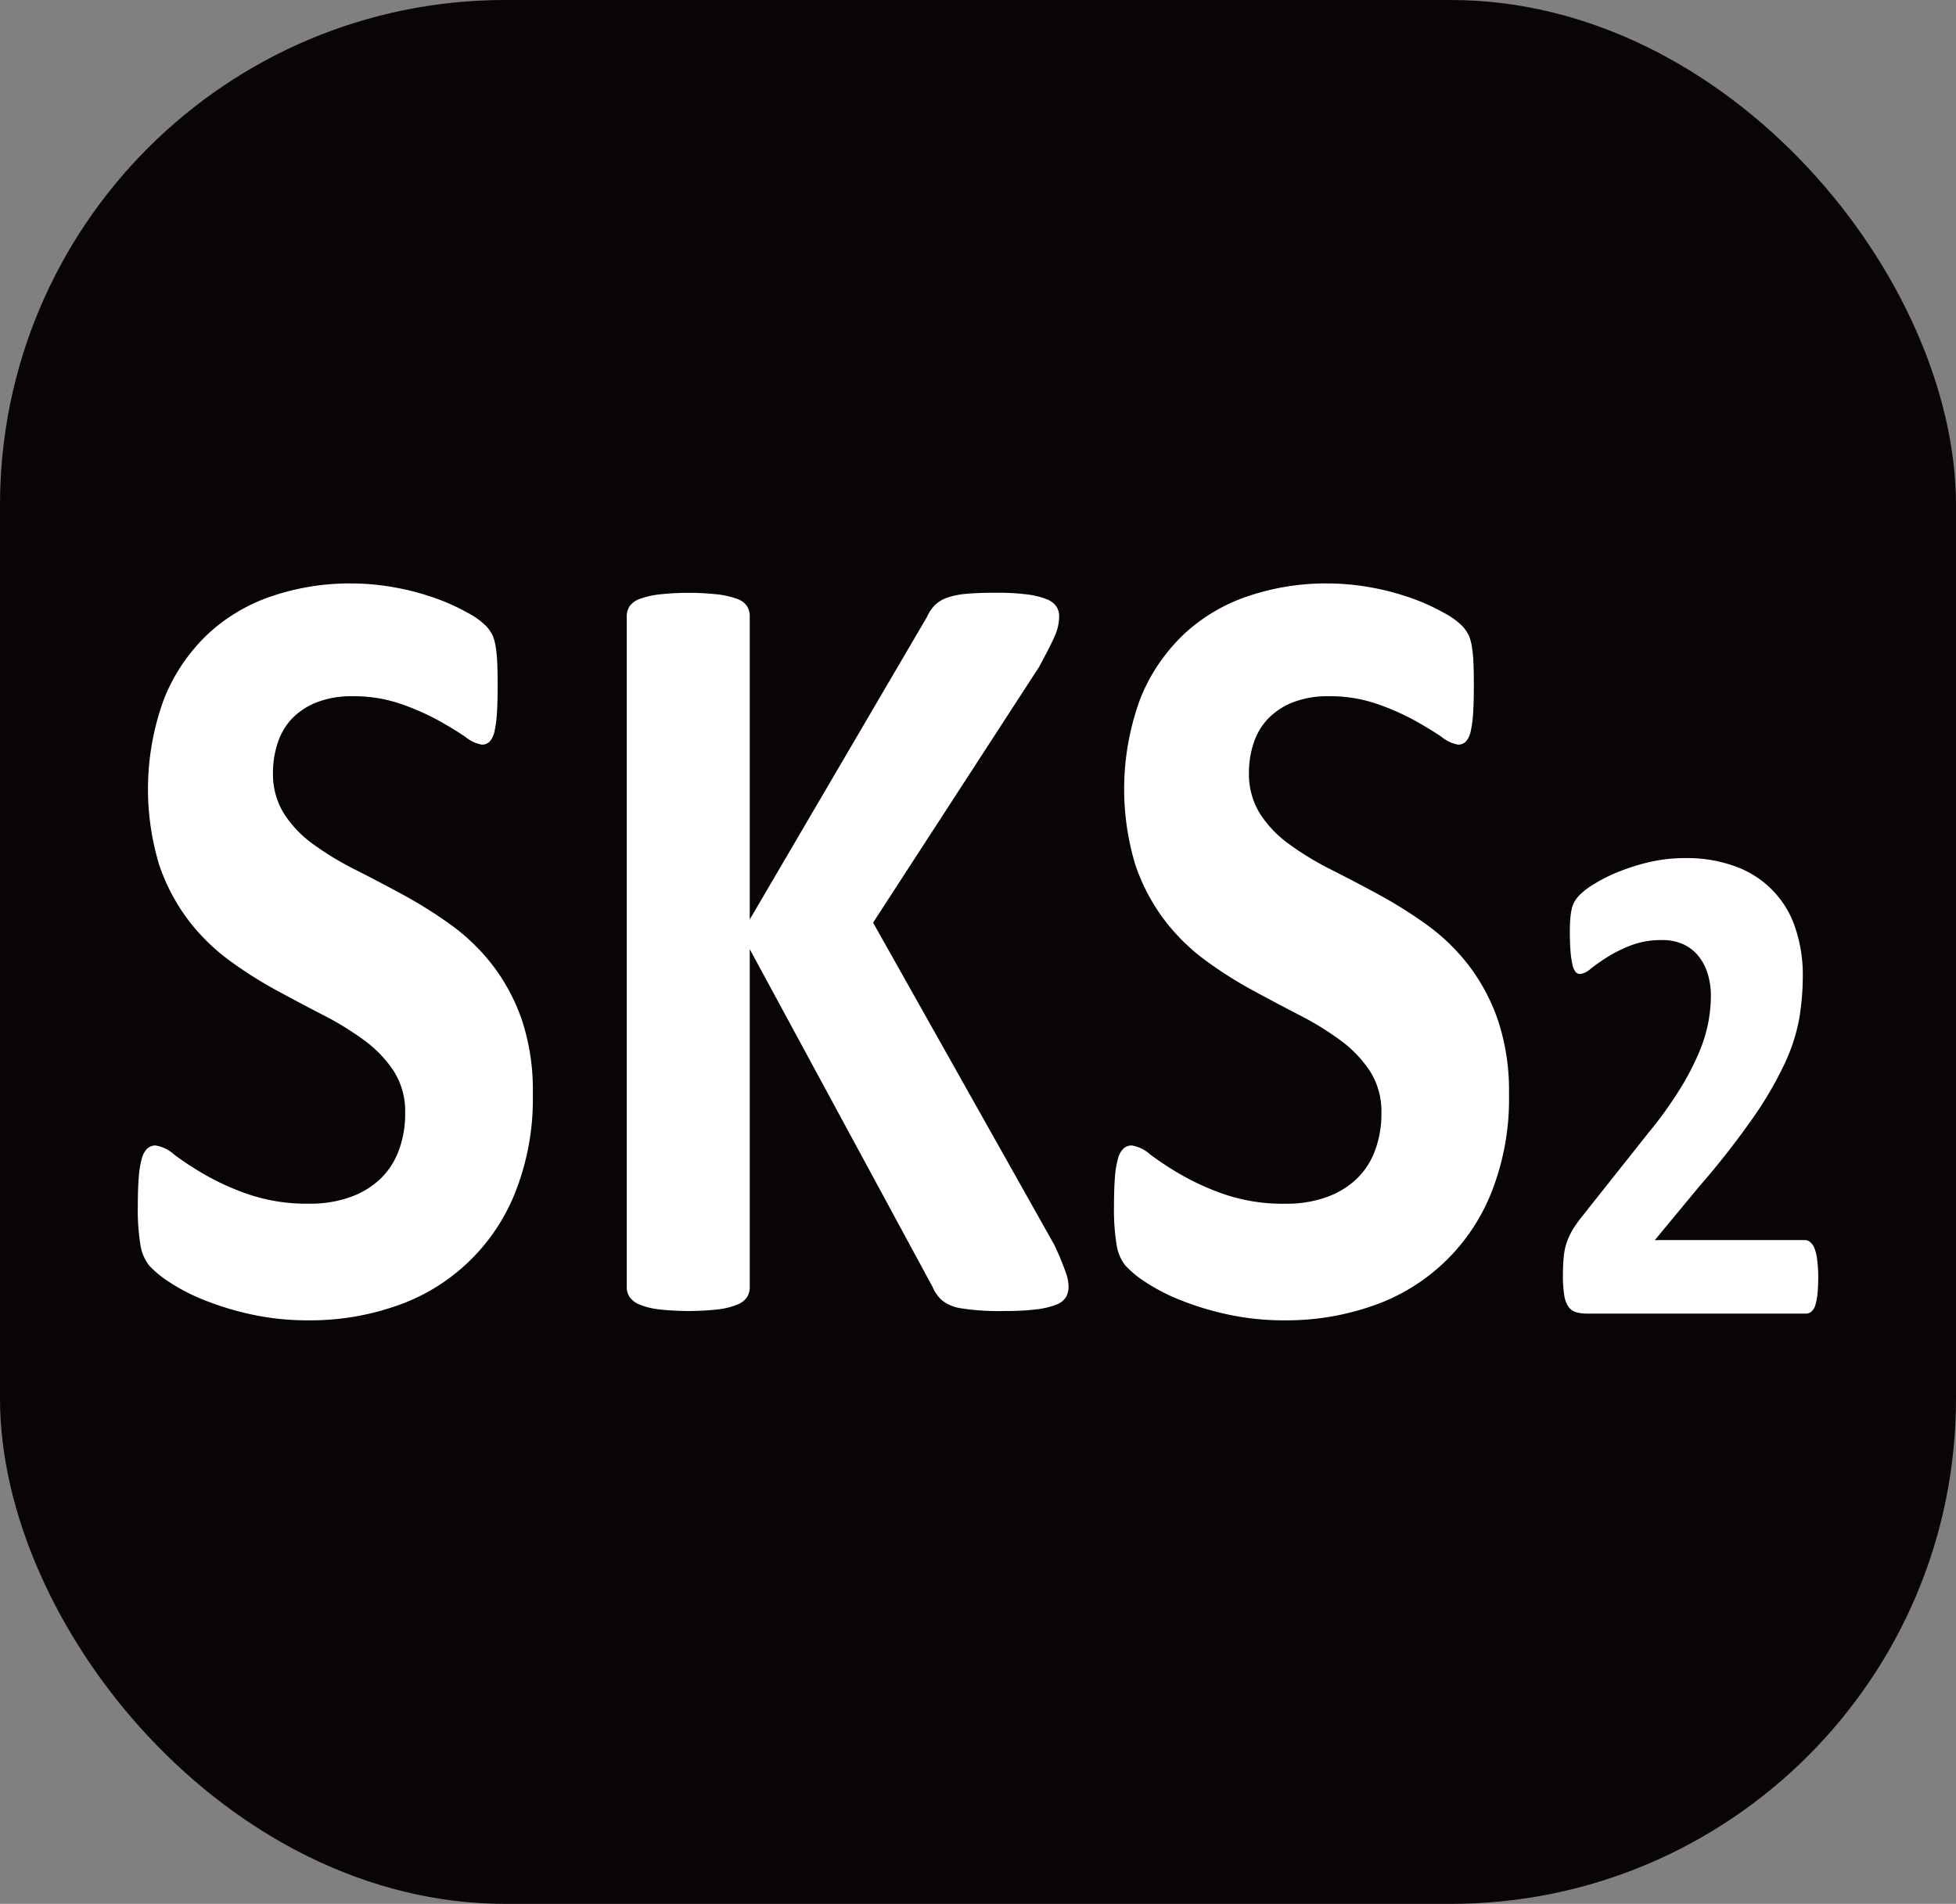
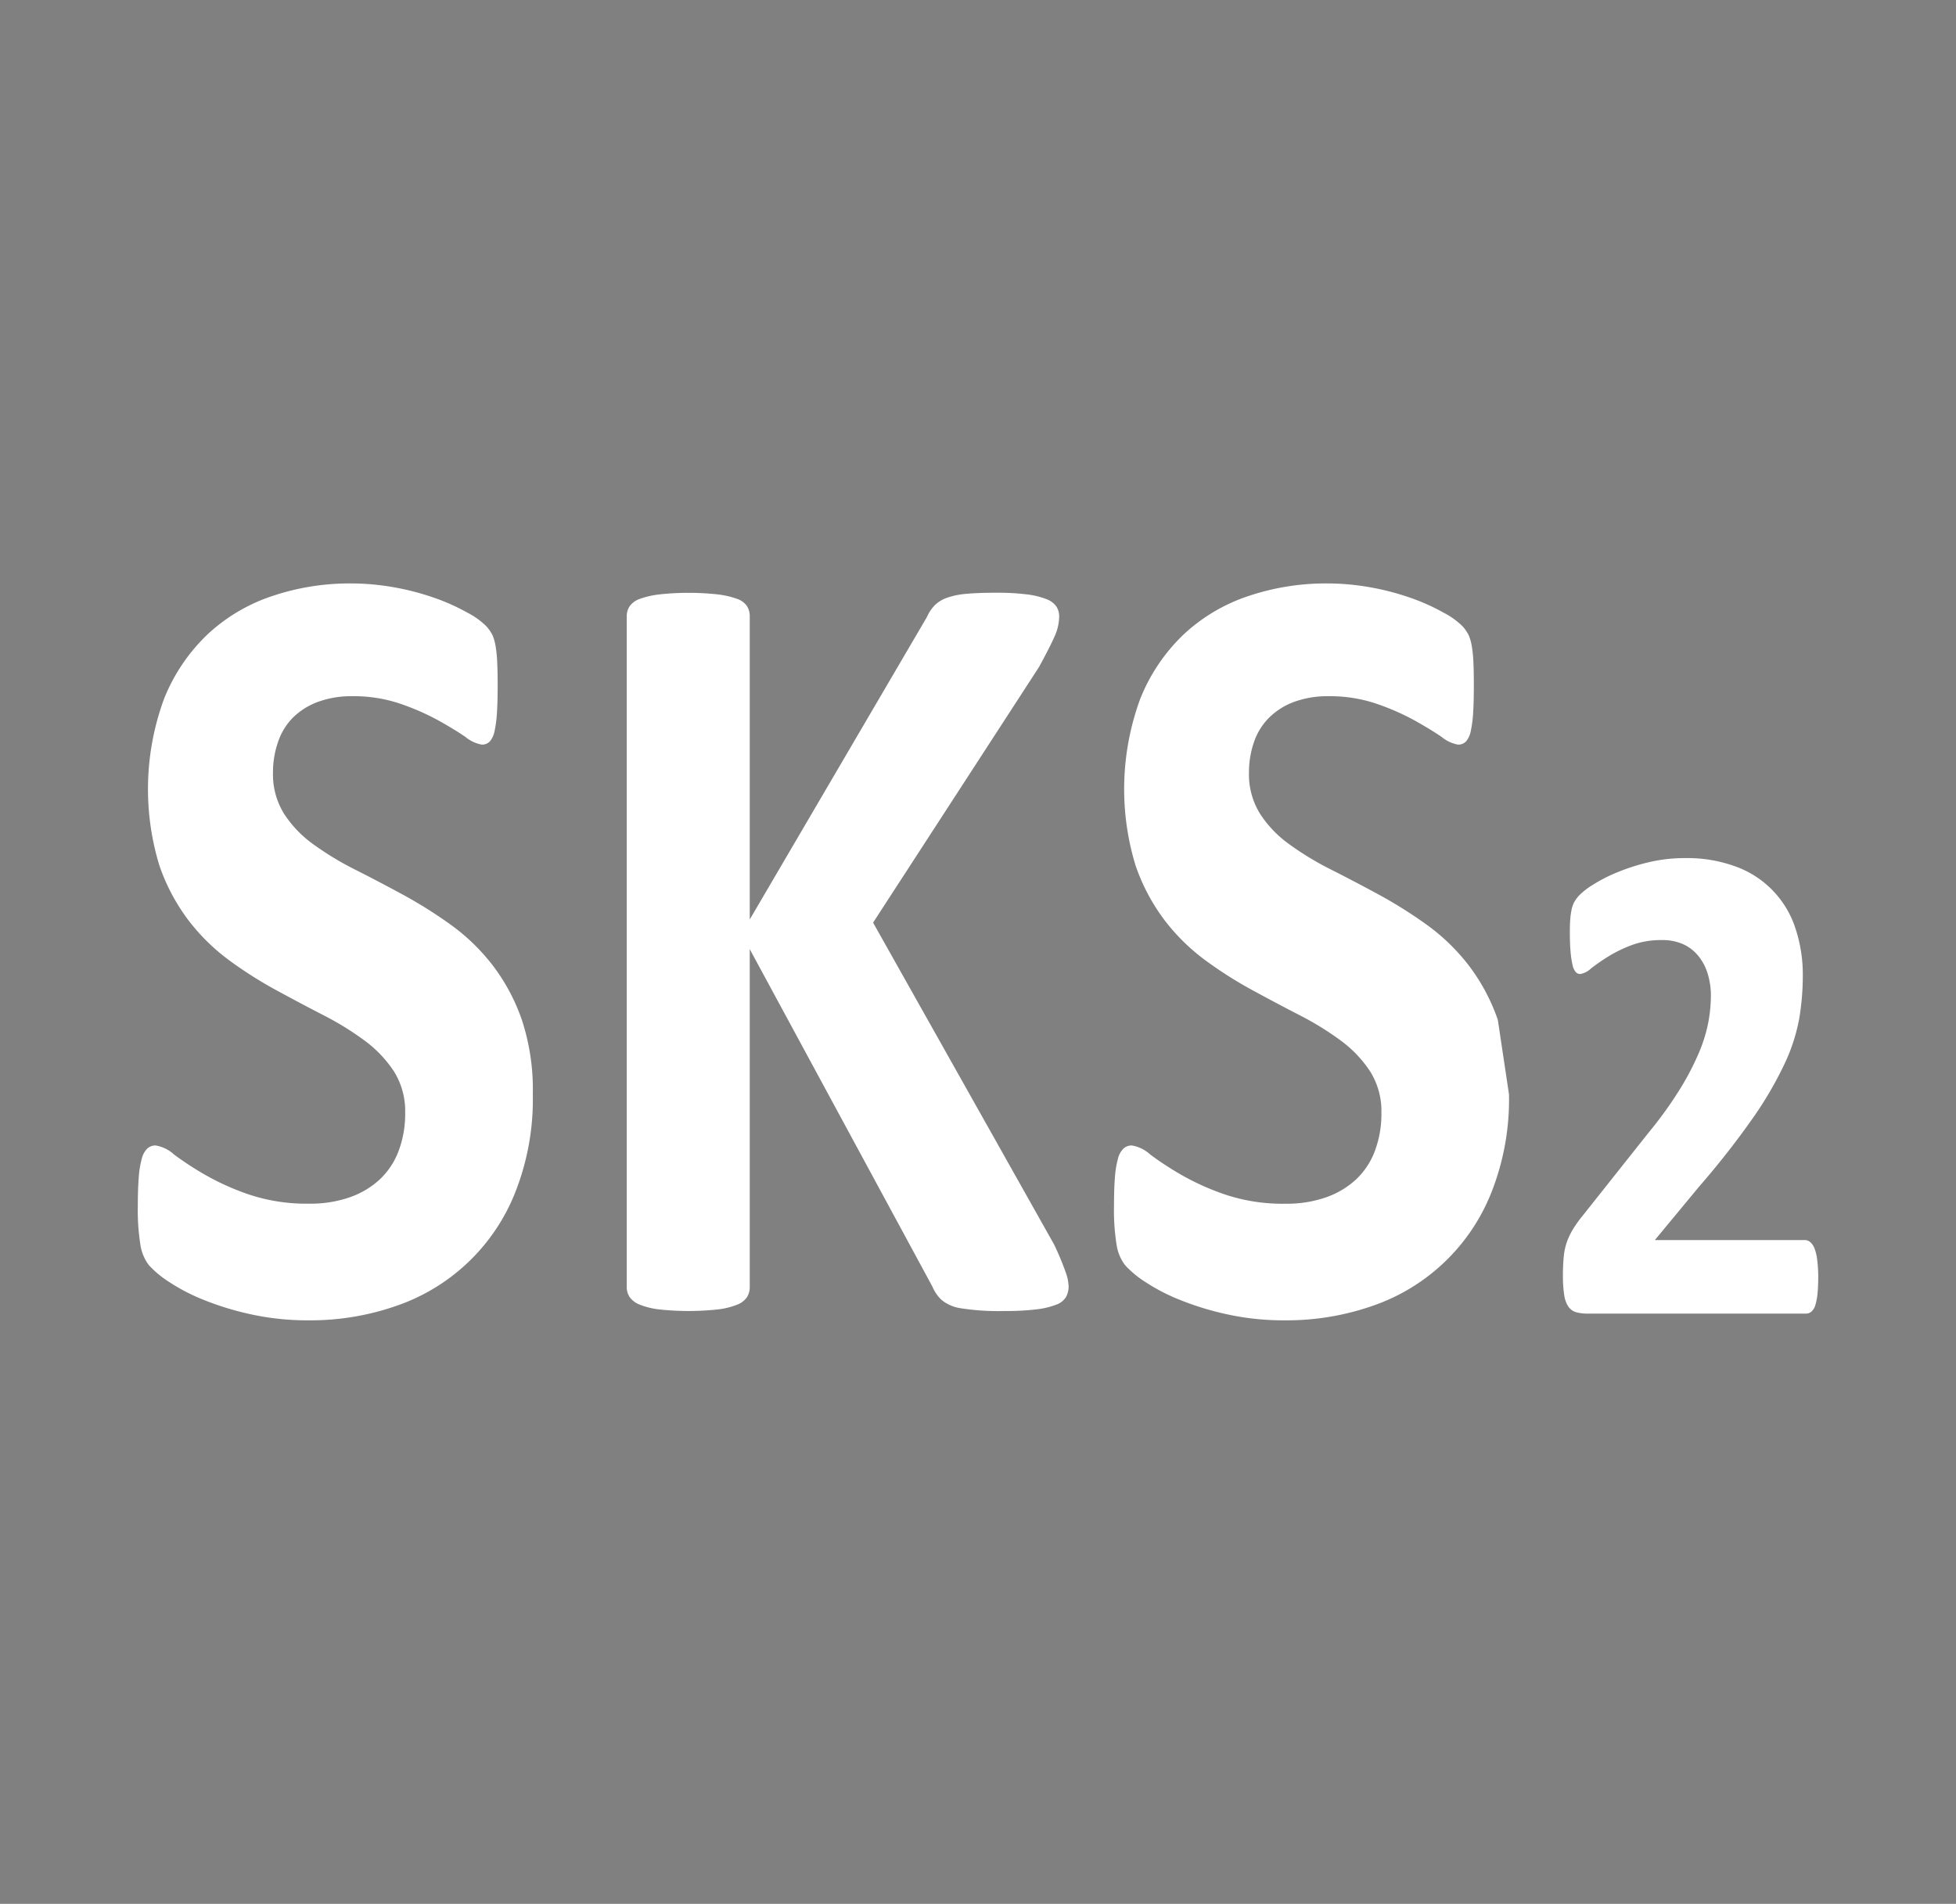
<svg xmlns="http://www.w3.org/2000/svg" width="99.361" height="96.731" viewBox="0 0 99.361 96.731">
  <rect x="0" y="0" width="99.361" height="96.731" fill="#808080" stroke="none" />
  <g id="ico_1" transform="translate(-60.884 -39.825)">
-     <rect id="長方形_6" data-name="長方形 6" width="99.361" height="96.731" rx="25.667" transform="translate(60.884 39.825)" fill="#090405" />
-     <path id="パス_160" data-name="パス 160" d="M87.95,95.426a12.847,12.847,0,0,1-.9,5,9.966,9.966,0,0,1-6.056,5.755,13.224,13.224,0,0,1-4.417.727,13.447,13.447,0,0,1-2.957-.308,14.787,14.787,0,0,1-2.41-.74,9.784,9.784,0,0,1-1.745-.908,5.154,5.154,0,0,1-1.01-.838,2.251,2.251,0,0,1-.439-1.048,11.125,11.125,0,0,1-.131-1.97q0-.865.047-1.453a4.9,4.9,0,0,1,.155-.95,1.074,1.074,0,0,1,.285-.517.616.616,0,0,1,.415-.153,1.813,1.813,0,0,1,.939.461A15.946,15.946,0,0,0,71.278,99.5a12.814,12.814,0,0,0,2.268,1.02,9.244,9.244,0,0,0,3.052.461,6.065,6.065,0,0,0,2.042-.321,4.348,4.348,0,0,0,1.532-.908,3.833,3.833,0,0,0,.962-1.453,5.332,5.332,0,0,0,.332-1.928,3.8,3.8,0,0,0-.569-2.109A6.1,6.1,0,0,0,79.412,92.7a14.906,14.906,0,0,0-2.078-1.285q-1.164-.6-2.4-1.272a20.924,20.924,0,0,1-2.4-1.522,10.261,10.261,0,0,1-2.078-2.04,9.974,9.974,0,0,1-1.484-2.808,13.293,13.293,0,0,1,.249-8.451,9.257,9.257,0,0,1,2.209-3.269,8.937,8.937,0,0,1,3.277-1.942,12.314,12.314,0,0,1,4-.643,12.517,12.517,0,0,1,2.185.195,13.069,13.069,0,0,1,2.042.532,10.338,10.338,0,0,1,1.686.754,3.9,3.9,0,0,1,.974.7,2.054,2.054,0,0,1,.321.475,2.606,2.606,0,0,1,.142.517,6.4,6.4,0,0,1,.083.811q.024.489.024,1.215,0,.81-.036,1.369a6.01,6.01,0,0,1-.119.922,1.164,1.164,0,0,1-.237.531.542.542,0,0,1-.416.168,1.818,1.818,0,0,1-.831-.392q-.57-.39-1.4-.852a12.278,12.278,0,0,0-1.924-.838,7.318,7.318,0,0,0-2.4-.377,4.921,4.921,0,0,0-1.781.293,3.566,3.566,0,0,0-1.271.81A3.227,3.227,0,0,0,75,77.545a4.7,4.7,0,0,0-.249,1.536,3.8,3.8,0,0,0,.558,2.082,5.742,5.742,0,0,0,1.5,1.564,15.215,15.215,0,0,0,2.125,1.286q1.188.6,2.423,1.271a22.963,22.963,0,0,1,2.422,1.523,10.254,10.254,0,0,1,2.114,2.04,9.883,9.883,0,0,1,1.5,2.794A11.329,11.329,0,0,1,87.95,95.426Zm27.217,9.751a1.11,1.11,0,0,1-.131.545.958.958,0,0,1-.5.391,4.05,4.05,0,0,1-1.009.238,12.839,12.839,0,0,1-1.615.083,12.335,12.335,0,0,1-2.22-.139,2.014,2.014,0,0,1-.974-.419,1.964,1.964,0,0,1-.464-.671L98.97,88.05v17.155a.965.965,0,0,1-.143.531,1.062,1.062,0,0,1-.5.377,3.789,3.789,0,0,1-.95.238,13.85,13.85,0,0,1-3.028,0,3.785,3.785,0,0,1-.962-.238,1.144,1.144,0,0,1-.511-.377.908.908,0,0,1-.154-.531V71.146a.909.909,0,0,1,.154-.53,1.08,1.08,0,0,1,.511-.364,4.419,4.419,0,0,1,.962-.223,13.686,13.686,0,0,1,3.028,0,4.434,4.434,0,0,1,.95.223,1,1,0,0,1,.5.364.966.966,0,0,1,.143.53V86.541l9-15.367a2.034,2.034,0,0,1,.4-.6,1.659,1.659,0,0,1,.618-.377,3.883,3.883,0,0,1,.973-.2q.594-.056,1.52-.056a12.015,12.015,0,0,1,1.568.084,4.009,4.009,0,0,1,.985.238,1.071,1.071,0,0,1,.511.376.919.919,0,0,1,.143.5,2.5,2.5,0,0,1-.214.978q-.214.5-.807,1.593l-8.432,12.992,9.191,16.345a14.215,14.215,0,0,1,.63,1.523A2.346,2.346,0,0,1,115.167,105.177Zm22.371-9.751a12.847,12.847,0,0,1-.9,5,9.966,9.966,0,0,1-6.056,5.755,13.224,13.224,0,0,1-4.417.727,13.447,13.447,0,0,1-2.957-.308,14.787,14.787,0,0,1-2.41-.74,9.83,9.83,0,0,1-1.746-.908,5.173,5.173,0,0,1-1.009-.838,2.251,2.251,0,0,1-.439-1.048,11.125,11.125,0,0,1-.131-1.97q0-.865.047-1.453a4.9,4.9,0,0,1,.155-.95,1.074,1.074,0,0,1,.285-.517.616.616,0,0,1,.415-.153,1.813,1.813,0,0,1,.939.461,15.947,15.947,0,0,0,1.555,1.019,12.781,12.781,0,0,0,2.268,1.02,9.244,9.244,0,0,0,3.052.461,6.065,6.065,0,0,0,2.042-.321,4.357,4.357,0,0,0,1.532-.908,3.833,3.833,0,0,0,.962-1.453,5.354,5.354,0,0,0,.332-1.928,3.794,3.794,0,0,0-.57-2.109A6.093,6.093,0,0,0,129,92.7a14.906,14.906,0,0,0-2.078-1.285q-1.164-.6-2.4-1.272a20.923,20.923,0,0,1-2.4-1.522,10.261,10.261,0,0,1-2.078-2.04,9.974,9.974,0,0,1-1.484-2.808,13.293,13.293,0,0,1,.249-8.451,9.257,9.257,0,0,1,2.209-3.269,8.928,8.928,0,0,1,3.277-1.942,12.313,12.313,0,0,1,4-.643,12.508,12.508,0,0,1,2.185.195,13.052,13.052,0,0,1,2.043.532,10.337,10.337,0,0,1,1.686.754,3.92,3.92,0,0,1,.974.7,2.013,2.013,0,0,1,.32.475,2.533,2.533,0,0,1,.143.517,6.4,6.4,0,0,1,.083.811q.024.489.023,1.215,0,.81-.035,1.369a6.009,6.009,0,0,1-.119.922,1.175,1.175,0,0,1-.237.531.542.542,0,0,1-.416.168,1.818,1.818,0,0,1-.831-.392q-.57-.39-1.4-.852a12.278,12.278,0,0,0-1.924-.838,7.318,7.318,0,0,0-2.4-.377,4.93,4.93,0,0,0-1.782.293,3.57,3.57,0,0,0-1.27.81,3.227,3.227,0,0,0-.76,1.244,4.7,4.7,0,0,0-.249,1.536,3.8,3.8,0,0,0,.558,2.082,5.742,5.742,0,0,0,1.5,1.564,15.215,15.215,0,0,0,2.125,1.286q1.188.6,2.423,1.271a22.964,22.964,0,0,1,2.422,1.523,10.254,10.254,0,0,1,2.114,2.04,9.883,9.883,0,0,1,1.5,2.794A11.329,11.329,0,0,1,137.538,95.426Zm15.709,9.256c0,.34-.013.63-.037.87a2.971,2.971,0,0,1-.112.589.686.686,0,0,1-.2.325.414.414,0,0,1-.269.1H141.518a2.06,2.06,0,0,1-.568-.07.724.724,0,0,1-.388-.273,1.4,1.4,0,0,1-.217-.589,6.043,6.043,0,0,1-.067-1,9.368,9.368,0,0,1,.045-.993,3.108,3.108,0,0,1,.164-.738,3.684,3.684,0,0,1,.306-.633,6.371,6.371,0,0,1,.486-.677l3.347-4.218a20.356,20.356,0,0,0,1.613-2.242,13.728,13.728,0,0,0,.957-1.845,7.646,7.646,0,0,0,.47-1.538,7.509,7.509,0,0,0,.128-1.336,3.763,3.763,0,0,0-.158-1.1,2.664,2.664,0,0,0-.463-.9,2.131,2.131,0,0,0-.769-.607,2.529,2.529,0,0,0-1.091-.219,4.289,4.289,0,0,0-1.561.263,6.94,6.94,0,0,0-1.2.589,9.969,9.969,0,0,0-.859.6,1.014,1.014,0,0,1-.538.272.3.3,0,0,1-.231-.105.81.81,0,0,1-.157-.352,4.562,4.562,0,0,1-.1-.659q-.037-.412-.038-1.011,0-.4.023-.677a3.575,3.575,0,0,1,.067-.474,1.527,1.527,0,0,1,.12-.352,1.8,1.8,0,0,1,.261-.36,3.593,3.593,0,0,1,.688-.536,7.821,7.821,0,0,1,1.232-.633,10.472,10.472,0,0,1,1.614-.519,7.9,7.9,0,0,1,1.838-.211,7.118,7.118,0,0,1,2.637.449,4.955,4.955,0,0,1,2.988,3.146,7.439,7.439,0,0,1,.366,2.364,13.25,13.25,0,0,1-.179,2.18,9.319,9.319,0,0,1-.747,2.312,18.867,18.867,0,0,1-1.6,2.742,42.43,42.43,0,0,1-2.734,3.489l-2.256,2.725h7.62a.426.426,0,0,1,.276.105.82.82,0,0,1,.217.325,2.337,2.337,0,0,1,.134.58A7.008,7.008,0,0,1,153.247,104.682Z" fill="#fff" />
+     <path id="パス_160" data-name="パス 160" d="M87.95,95.426a12.847,12.847,0,0,1-.9,5,9.966,9.966,0,0,1-6.056,5.755,13.224,13.224,0,0,1-4.417.727,13.447,13.447,0,0,1-2.957-.308,14.787,14.787,0,0,1-2.41-.74,9.784,9.784,0,0,1-1.745-.908,5.154,5.154,0,0,1-1.01-.838,2.251,2.251,0,0,1-.439-1.048,11.125,11.125,0,0,1-.131-1.97q0-.865.047-1.453a4.9,4.9,0,0,1,.155-.95,1.074,1.074,0,0,1,.285-.517.616.616,0,0,1,.415-.153,1.813,1.813,0,0,1,.939.461A15.946,15.946,0,0,0,71.278,99.5a12.814,12.814,0,0,0,2.268,1.02,9.244,9.244,0,0,0,3.052.461,6.065,6.065,0,0,0,2.042-.321,4.348,4.348,0,0,0,1.532-.908,3.833,3.833,0,0,0,.962-1.453,5.332,5.332,0,0,0,.332-1.928,3.8,3.8,0,0,0-.569-2.109A6.1,6.1,0,0,0,79.412,92.7a14.906,14.906,0,0,0-2.078-1.285q-1.164-.6-2.4-1.272a20.924,20.924,0,0,1-2.4-1.522,10.261,10.261,0,0,1-2.078-2.04,9.974,9.974,0,0,1-1.484-2.808,13.293,13.293,0,0,1,.249-8.451,9.257,9.257,0,0,1,2.209-3.269,8.937,8.937,0,0,1,3.277-1.942,12.314,12.314,0,0,1,4-.643,12.517,12.517,0,0,1,2.185.195,13.069,13.069,0,0,1,2.042.532,10.338,10.338,0,0,1,1.686.754,3.9,3.9,0,0,1,.974.7,2.054,2.054,0,0,1,.321.475,2.606,2.606,0,0,1,.142.517,6.4,6.4,0,0,1,.083.811q.024.489.024,1.215,0,.81-.036,1.369a6.01,6.01,0,0,1-.119.922,1.164,1.164,0,0,1-.237.531.542.542,0,0,1-.416.168,1.818,1.818,0,0,1-.831-.392q-.57-.39-1.4-.852a12.278,12.278,0,0,0-1.924-.838,7.318,7.318,0,0,0-2.4-.377,4.921,4.921,0,0,0-1.781.293,3.566,3.566,0,0,0-1.271.81A3.227,3.227,0,0,0,75,77.545a4.7,4.7,0,0,0-.249,1.536,3.8,3.8,0,0,0,.558,2.082,5.742,5.742,0,0,0,1.5,1.564,15.215,15.215,0,0,0,2.125,1.286q1.188.6,2.423,1.271a22.963,22.963,0,0,1,2.422,1.523,10.254,10.254,0,0,1,2.114,2.04,9.883,9.883,0,0,1,1.5,2.794A11.329,11.329,0,0,1,87.95,95.426Zm27.217,9.751a1.11,1.11,0,0,1-.131.545.958.958,0,0,1-.5.391,4.05,4.05,0,0,1-1.009.238,12.839,12.839,0,0,1-1.615.083,12.335,12.335,0,0,1-2.22-.139,2.014,2.014,0,0,1-.974-.419,1.964,1.964,0,0,1-.464-.671L98.97,88.05v17.155a.965.965,0,0,1-.143.531,1.062,1.062,0,0,1-.5.377,3.789,3.789,0,0,1-.95.238,13.85,13.85,0,0,1-3.028,0,3.785,3.785,0,0,1-.962-.238,1.144,1.144,0,0,1-.511-.377.908.908,0,0,1-.154-.531V71.146a.909.909,0,0,1,.154-.53,1.08,1.08,0,0,1,.511-.364,4.419,4.419,0,0,1,.962-.223,13.686,13.686,0,0,1,3.028,0,4.434,4.434,0,0,1,.95.223,1,1,0,0,1,.5.364.966.966,0,0,1,.143.53V86.541l9-15.367a2.034,2.034,0,0,1,.4-.6,1.659,1.659,0,0,1,.618-.377,3.883,3.883,0,0,1,.973-.2q.594-.056,1.52-.056a12.015,12.015,0,0,1,1.568.084,4.009,4.009,0,0,1,.985.238,1.071,1.071,0,0,1,.511.376.919.919,0,0,1,.143.5,2.5,2.5,0,0,1-.214.978q-.214.5-.807,1.593l-8.432,12.992,9.191,16.345a14.215,14.215,0,0,1,.63,1.523A2.346,2.346,0,0,1,115.167,105.177Zm22.371-9.751a12.847,12.847,0,0,1-.9,5,9.966,9.966,0,0,1-6.056,5.755,13.224,13.224,0,0,1-4.417.727,13.447,13.447,0,0,1-2.957-.308,14.787,14.787,0,0,1-2.41-.74,9.83,9.83,0,0,1-1.746-.908,5.173,5.173,0,0,1-1.009-.838,2.251,2.251,0,0,1-.439-1.048,11.125,11.125,0,0,1-.131-1.97q0-.865.047-1.453a4.9,4.9,0,0,1,.155-.95,1.074,1.074,0,0,1,.285-.517.616.616,0,0,1,.415-.153,1.813,1.813,0,0,1,.939.461,15.947,15.947,0,0,0,1.555,1.019,12.781,12.781,0,0,0,2.268,1.02,9.244,9.244,0,0,0,3.052.461,6.065,6.065,0,0,0,2.042-.321,4.357,4.357,0,0,0,1.532-.908,3.833,3.833,0,0,0,.962-1.453,5.354,5.354,0,0,0,.332-1.928,3.794,3.794,0,0,0-.57-2.109A6.093,6.093,0,0,0,129,92.7a14.906,14.906,0,0,0-2.078-1.285q-1.164-.6-2.4-1.272a20.923,20.923,0,0,1-2.4-1.522,10.261,10.261,0,0,1-2.078-2.04,9.974,9.974,0,0,1-1.484-2.808,13.293,13.293,0,0,1,.249-8.451,9.257,9.257,0,0,1,2.209-3.269,8.928,8.928,0,0,1,3.277-1.942,12.313,12.313,0,0,1,4-.643,12.508,12.508,0,0,1,2.185.195,13.052,13.052,0,0,1,2.043.532,10.337,10.337,0,0,1,1.686.754,3.92,3.92,0,0,1,.974.7,2.013,2.013,0,0,1,.32.475,2.533,2.533,0,0,1,.143.517,6.4,6.4,0,0,1,.083.811q.024.489.023,1.215,0,.81-.035,1.369a6.009,6.009,0,0,1-.119.922,1.175,1.175,0,0,1-.237.531.542.542,0,0,1-.416.168,1.818,1.818,0,0,1-.831-.392q-.57-.39-1.4-.852a12.278,12.278,0,0,0-1.924-.838,7.318,7.318,0,0,0-2.4-.377,4.93,4.93,0,0,0-1.782.293,3.57,3.57,0,0,0-1.27.81,3.227,3.227,0,0,0-.76,1.244,4.7,4.7,0,0,0-.249,1.536,3.8,3.8,0,0,0,.558,2.082,5.742,5.742,0,0,0,1.5,1.564,15.215,15.215,0,0,0,2.125,1.286q1.188.6,2.423,1.271a22.964,22.964,0,0,1,2.422,1.523,10.254,10.254,0,0,1,2.114,2.04,9.883,9.883,0,0,1,1.5,2.794Zm15.709,9.256c0,.34-.013.63-.037.87a2.971,2.971,0,0,1-.112.589.686.686,0,0,1-.2.325.414.414,0,0,1-.269.1H141.518a2.06,2.06,0,0,1-.568-.07.724.724,0,0,1-.388-.273,1.4,1.4,0,0,1-.217-.589,6.043,6.043,0,0,1-.067-1,9.368,9.368,0,0,1,.045-.993,3.108,3.108,0,0,1,.164-.738,3.684,3.684,0,0,1,.306-.633,6.371,6.371,0,0,1,.486-.677l3.347-4.218a20.356,20.356,0,0,0,1.613-2.242,13.728,13.728,0,0,0,.957-1.845,7.646,7.646,0,0,0,.47-1.538,7.509,7.509,0,0,0,.128-1.336,3.763,3.763,0,0,0-.158-1.1,2.664,2.664,0,0,0-.463-.9,2.131,2.131,0,0,0-.769-.607,2.529,2.529,0,0,0-1.091-.219,4.289,4.289,0,0,0-1.561.263,6.94,6.94,0,0,0-1.2.589,9.969,9.969,0,0,0-.859.6,1.014,1.014,0,0,1-.538.272.3.3,0,0,1-.231-.105.81.81,0,0,1-.157-.352,4.562,4.562,0,0,1-.1-.659q-.037-.412-.038-1.011,0-.4.023-.677a3.575,3.575,0,0,1,.067-.474,1.527,1.527,0,0,1,.12-.352,1.8,1.8,0,0,1,.261-.36,3.593,3.593,0,0,1,.688-.536,7.821,7.821,0,0,1,1.232-.633,10.472,10.472,0,0,1,1.614-.519,7.9,7.9,0,0,1,1.838-.211,7.118,7.118,0,0,1,2.637.449,4.955,4.955,0,0,1,2.988,3.146,7.439,7.439,0,0,1,.366,2.364,13.25,13.25,0,0,1-.179,2.18,9.319,9.319,0,0,1-.747,2.312,18.867,18.867,0,0,1-1.6,2.742,42.43,42.43,0,0,1-2.734,3.489l-2.256,2.725h7.62a.426.426,0,0,1,.276.105.82.82,0,0,1,.217.325,2.337,2.337,0,0,1,.134.58A7.008,7.008,0,0,1,153.247,104.682Z" fill="#fff" />
  </g>
</svg>